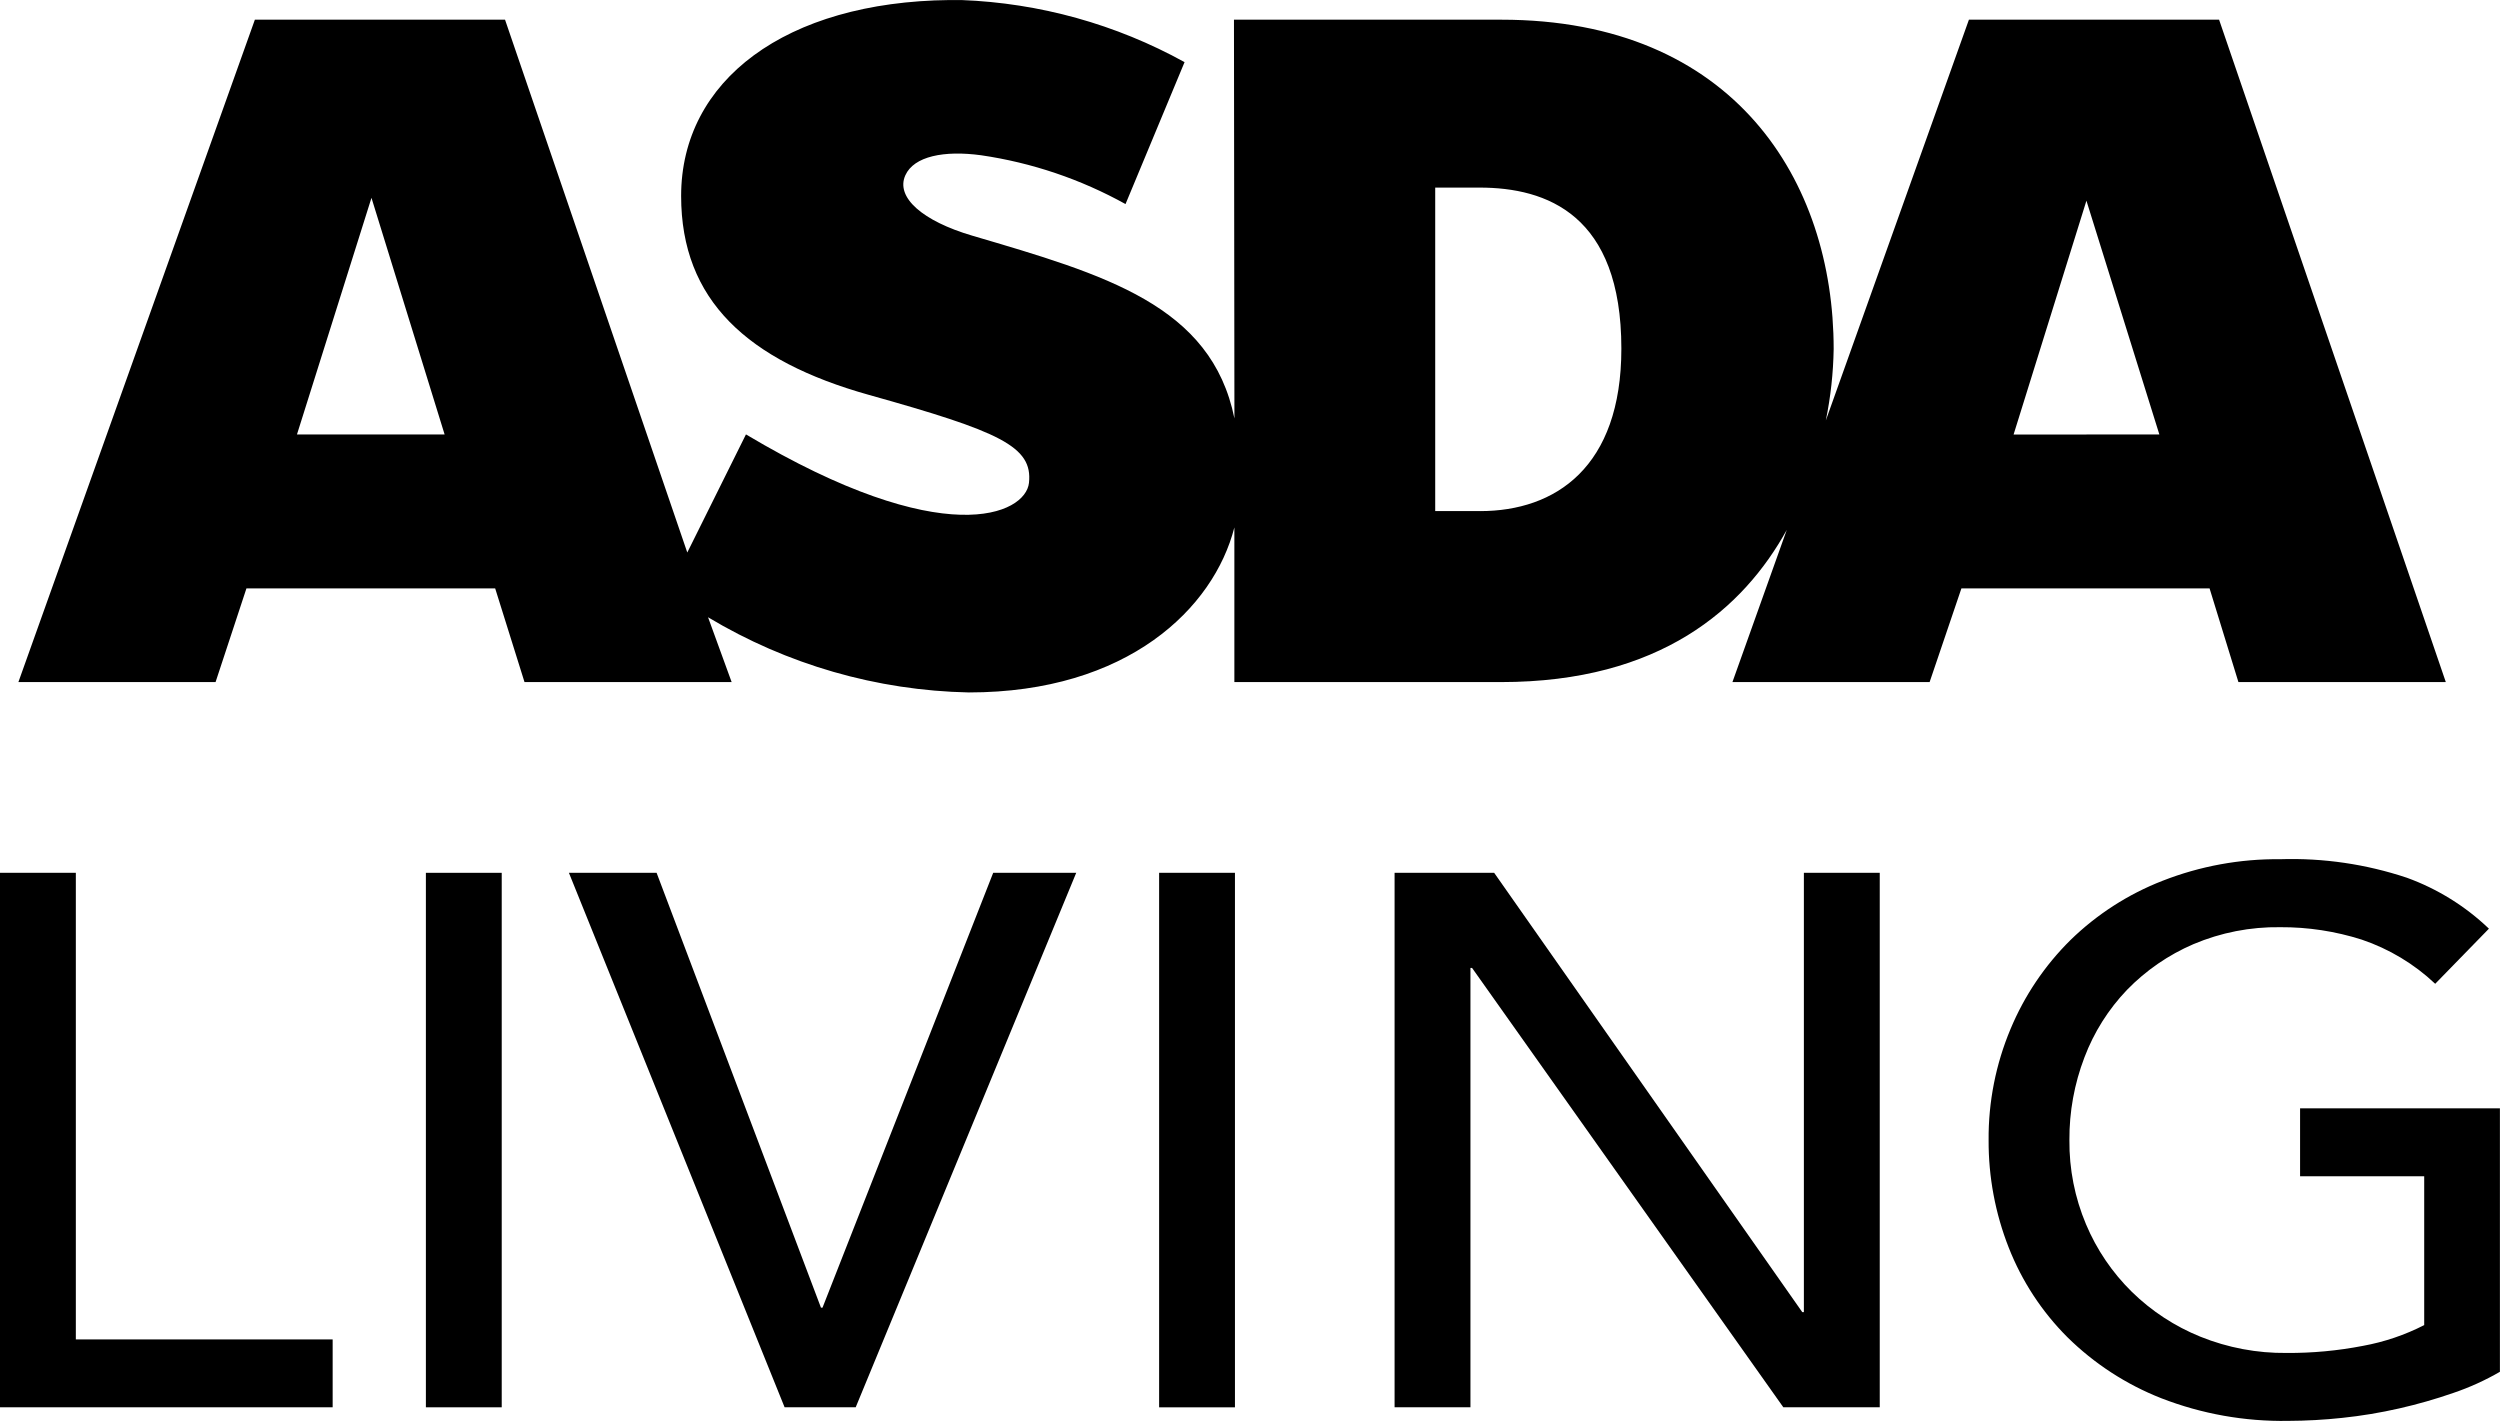
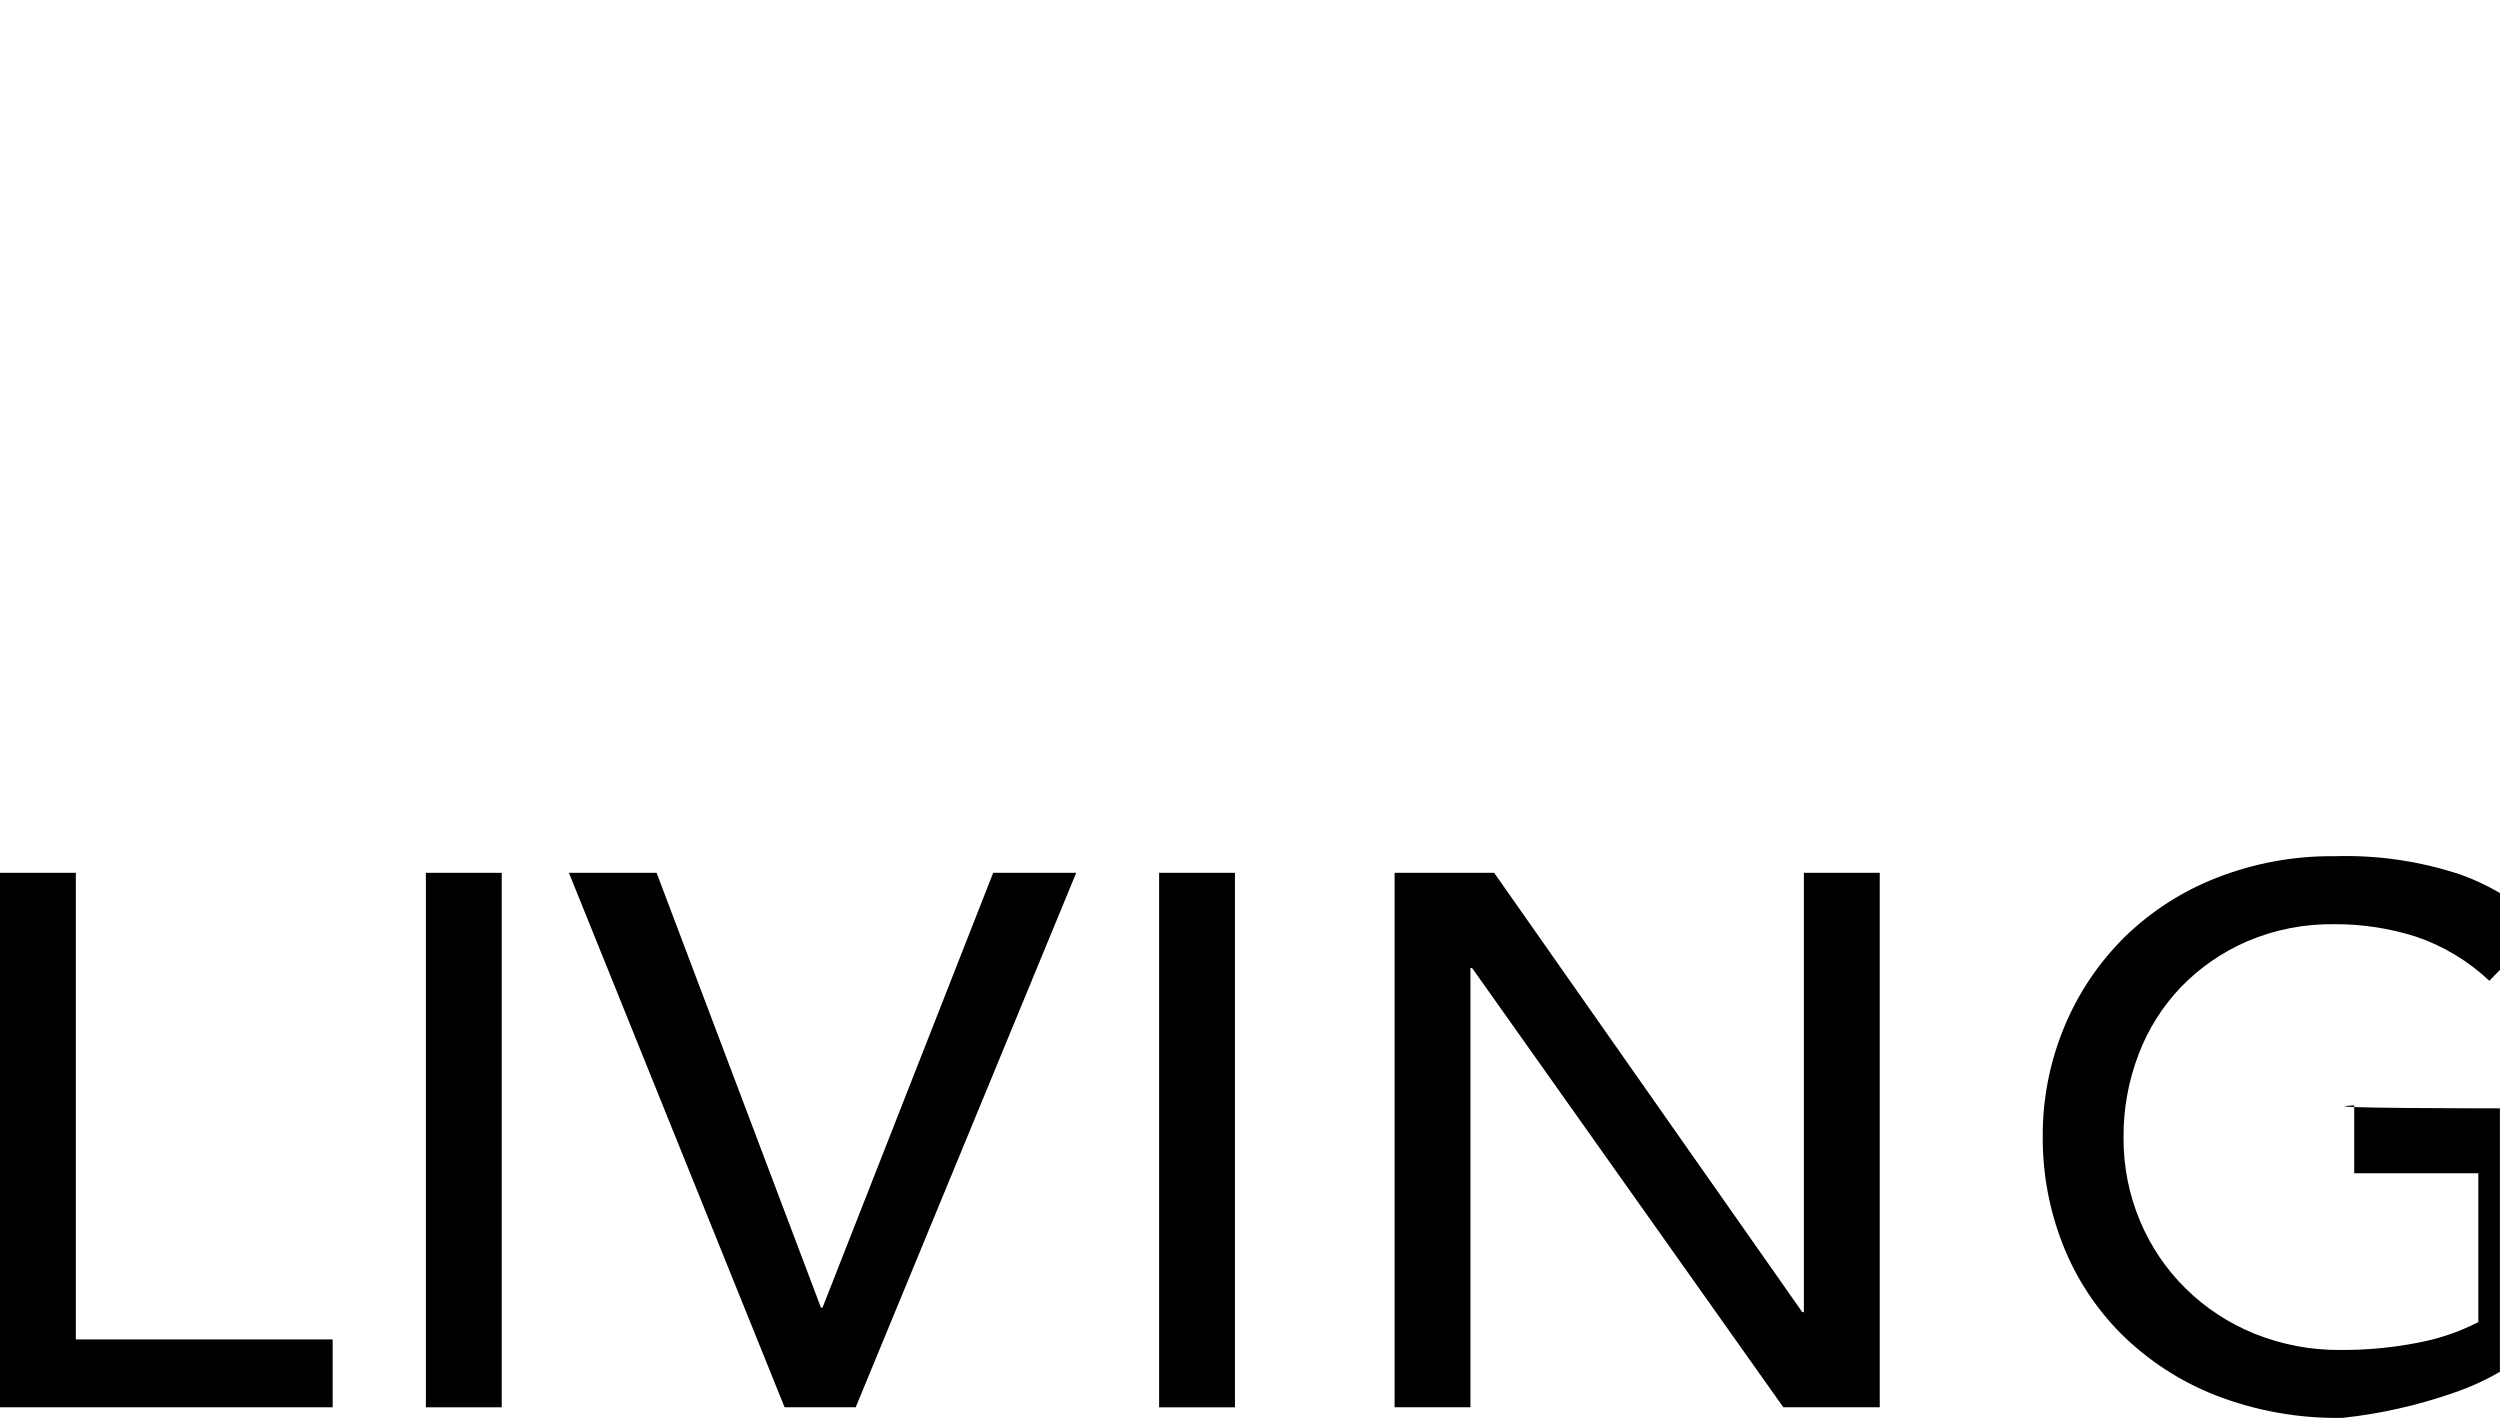
<svg xmlns="http://www.w3.org/2000/svg" version="1.1" id="Layer_1" x="0px" y="0px" viewBox="0 0 140.906 80.084" style="enable-background:new 0 0 140.906 80.084;" xml:space="preserve">
  <g id="Group_474" transform="translate(0 52.556)">
    <g>
      <g>
        <g id="Group_468" transform="translate(0 -52.556)">
          <g id="Group_467" transform="translate(1.038 -0.001)">
-             <path id="Path_527" d="M124.035,1.111h-14.1l-8.065,22.588c0.272-1.326,0.42-2.674,0.442-4.027       c0-9.463-5.593-18.561-18.732-18.561H68.511l0.026,22.473c-1.292-6.385-7.3-8.1-14.775-10.3c-2.8-0.824-4.331-2.156-3.774-3.4       c0.483-1.079,2.19-1.416,4.274-1.132c2.856,0.418,5.613,1.35,8.137,2.751l3.328-8c-3.864-2.135-8.175-3.334-12.586-3.5h-0.655       c-9.252,0.1-15.134,4.529-15.134,11.044c0,5.867,3.73,9.289,10.587,11.212c7.366,2.063,9.243,2.9,9.018,4.961       c-0.194,1.769-4.776,3.927-15.951-2.735l-3.307,6.657L27.427,1.111h-14.1L-0.001,38.444h11.113l1.74-5.28h14.019l1.653,5.28       h11.675l-1.33-3.653c4.446,2.669,9.511,4.13,14.695,4.238c8.958,0,13.806-4.745,14.97-9.3v8.716h15.035       c8.966,0,13.655-4.146,16.1-8.579l-3.063,8.579h11.114l1.792-5.28h13.987l1.626,5.28h11.684v-0.016L124.035,1.111z        M15.699,24.49l4.2-13.339l4.123,13.339H15.699z M82.387,28.807h-2.533V10.574h2.5c3.781,0,7.992,1.522,7.992,9.076       c0,6.694-3.72,9.158-7.962,9.158 M112.453,24.491l4.105-13.179l4.111,13.178L112.453,24.491z" />
-           </g>
+             </g>
        </g>
      </g>
    </g>
    <g id="Group_469" transform="translate(0 -3.363)">
      <path id="Path_529" d="M0,0v30.125h18.749V26.3H4.274V0H0z" />
    </g>
    <path id="Path_530" d="M24.004,26.763h4.274V-3.362h-4.274V26.763z" />
    <g id="Group_470" transform="translate(32.065 -3.363)">
      <path id="Path_531" d="M23.914,0l-9.62,24.509h-0.088L4.942,0H0l12.157,30.125h4.007L28.594,0H23.914z" />
    </g>
    <path id="Path_532" d="M65.331,26.763h4.274V-3.362h-4.274V26.763z" />
    <g id="Group_471" transform="translate(78.602 -3.363)">
      <path id="Path_533" d="M23.069,0v24.763h-0.09L5.612,0H0v30.125h4.276V5.361h0.09l17.545,24.764h5.434V0H23.069z" />
    </g>
    <g>
      <g>
        <g id="Group_473" transform="translate(0 -52.556)">
          <g id="Group_472" transform="translate(112.092 48.427)">
-             <path id="Path_534" d="M28.809,14.042v14.849c-0.834,0.483-1.714,0.882-2.627,1.192c-1,0.347-2.019,0.638-3.051,0.873       c-1.057,0.241-2.128,0.419-3.206,0.532c-1.013,0.109-2.032,0.165-3.051,0.169c-2.443,0.042-4.87-0.391-7.148-1.275       c-1.982-0.779-3.785-1.951-5.3-3.447c-1.435-1.436-2.558-3.152-3.3-5.042c-0.76-1.931-1.145-3.988-1.135-6.063       c-0.016-2.147,0.404-4.276,1.234-6.256c0.784-1.882,1.934-3.588,3.384-5.021c1.488-1.45,3.253-2.585,5.189-3.338       c2.113-0.827,4.366-1.24,6.635-1.215c2.418-0.076,4.83,0.277,7.125,1.042c1.727,0.625,3.305,1.604,4.632,2.873l-3.028,3.107       c-1.185-1.119-2.598-1.968-4.142-2.49c-1.483-0.472-3.031-0.708-4.588-0.7c-1.682-0.025-3.351,0.301-4.9,0.957       c-1.404,0.604-2.675,1.479-3.741,2.575c-1.048,1.095-1.864,2.39-2.4,3.808c-0.569,1.487-0.856,3.068-0.846,4.66       c-0.015,1.629,0.303,3.243,0.936,4.744c0.6,1.428,1.478,2.722,2.583,3.808c1.112,1.088,2.427,1.948,3.87,2.531       c1.542,0.621,3.192,0.932,4.855,0.914c1.443,0.009,2.883-0.125,4.3-0.4c1.202-0.219,2.366-0.613,3.453-1.17v-8.388h-6.996       v-3.829C17.546,14.042,28.809,14.042,28.809,14.042z" />
+             <path id="Path_534" d="M28.809,14.042v14.849c-0.834,0.483-1.714,0.882-2.627,1.192c-1,0.347-2.019,0.638-3.051,0.873       c-1.057,0.241-2.128,0.419-3.206,0.532c-2.443,0.042-4.87-0.391-7.148-1.275       c-1.982-0.779-3.785-1.951-5.3-3.447c-1.435-1.436-2.558-3.152-3.3-5.042c-0.76-1.931-1.145-3.988-1.135-6.063       c-0.016-2.147,0.404-4.276,1.234-6.256c0.784-1.882,1.934-3.588,3.384-5.021c1.488-1.45,3.253-2.585,5.189-3.338       c2.113-0.827,4.366-1.24,6.635-1.215c2.418-0.076,4.83,0.277,7.125,1.042c1.727,0.625,3.305,1.604,4.632,2.873l-3.028,3.107       c-1.185-1.119-2.598-1.968-4.142-2.49c-1.483-0.472-3.031-0.708-4.588-0.7c-1.682-0.025-3.351,0.301-4.9,0.957       c-1.404,0.604-2.675,1.479-3.741,2.575c-1.048,1.095-1.864,2.39-2.4,3.808c-0.569,1.487-0.856,3.068-0.846,4.66       c-0.015,1.629,0.303,3.243,0.936,4.744c0.6,1.428,1.478,2.722,2.583,3.808c1.112,1.088,2.427,1.948,3.87,2.531       c1.542,0.621,3.192,0.932,4.855,0.914c1.443,0.009,2.883-0.125,4.3-0.4c1.202-0.219,2.366-0.613,3.453-1.17v-8.388h-6.996       v-3.829C17.546,14.042,28.809,14.042,28.809,14.042z" />
          </g>
        </g>
      </g>
    </g>
  </g>
</svg>